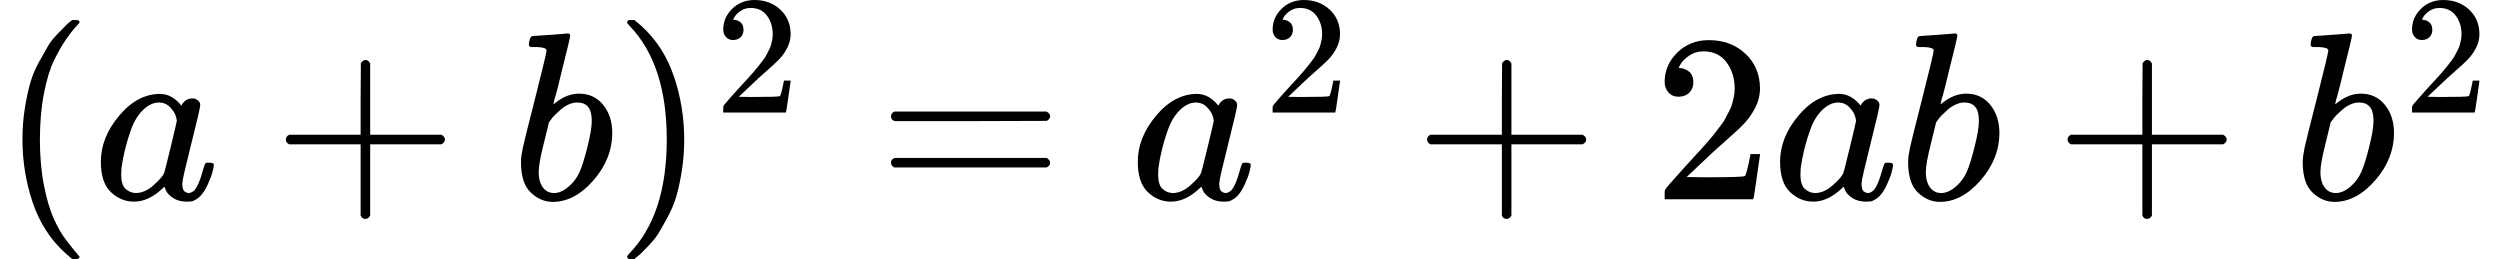
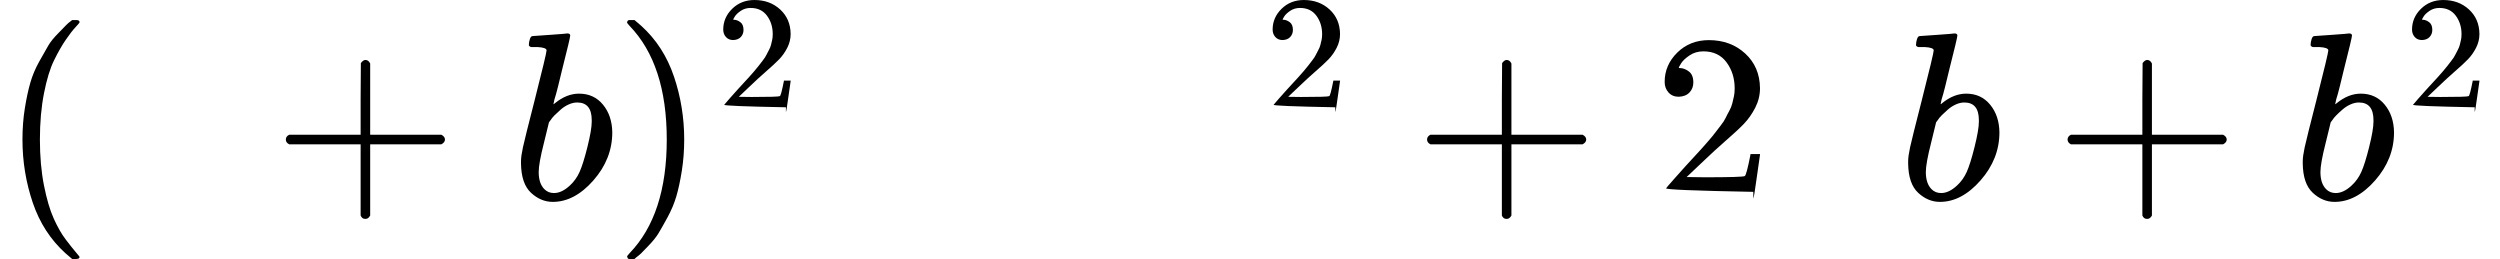
<svg xmlns="http://www.w3.org/2000/svg" xmlns:xlink="http://www.w3.org/1999/xlink" version="1.1" style="vertical-align: -0.566ex;" width="10462.5px" height="1083.9px" viewBox="0 -833.9 10462.5 1083.9">
  <defs>
    <path id="MJX-2138-TEX-N-28" d="M94 250Q94 319 104 381T127 488T164 576T202 643T244 695T277 729T302 750H315H319Q333 750 333 741Q333 738 316 720T275 667T226 581T184 443T167 250T184 58T225 -81T274 -167T316 -220T333 -241Q333 -250 318 -250H315H302L274 -226Q180 -141 137 -14T94 250Z" />
-     <path id="MJX-2138-TEX-I-1D44E" d="M33 157Q33 258 109 349T280 441Q331 441 370 392Q386 422 416 422Q429 422 439 414T449 394Q449 381 412 234T374 68Q374 43 381 35T402 26Q411 27 422 35Q443 55 463 131Q469 151 473 152Q475 153 483 153H487Q506 153 506 144Q506 138 501 117T481 63T449 13Q436 0 417 -8Q409 -10 393 -10Q359 -10 336 5T306 36L300 51Q299 52 296 50Q294 48 292 46Q233 -10 172 -10Q117 -10 75 30T33 157ZM351 328Q351 334 346 350T323 385T277 405Q242 405 210 374T160 293Q131 214 119 129Q119 126 119 118T118 106Q118 61 136 44T179 26Q217 26 254 59T298 110Q300 114 325 217T351 328Z" />
    <path id="MJX-2138-TEX-N-2B" d="M56 237T56 250T70 270H369V420L370 570Q380 583 389 583Q402 583 409 568V270H707Q722 262 722 250T707 230H409V-68Q401 -82 391 -82H389H387Q375 -82 369 -68V230H70Q56 237 56 250Z" />
    <path id="MJX-2138-TEX-I-1D44F" d="M73 647Q73 657 77 670T89 683Q90 683 161 688T234 694Q246 694 246 685T212 542Q204 508 195 472T180 418L176 399Q176 396 182 402Q231 442 283 442Q345 442 383 396T422 280Q422 169 343 79T173 -11Q123 -11 82 27T40 150V159Q40 180 48 217T97 414Q147 611 147 623T109 637Q104 637 101 637H96Q86 637 83 637T76 640T73 647ZM336 325V331Q336 405 275 405Q258 405 240 397T207 376T181 352T163 330L157 322L136 236Q114 150 114 114Q114 66 138 42Q154 26 178 26Q211 26 245 58Q270 81 285 114T318 219Q336 291 336 325Z" />
    <path id="MJX-2138-TEX-N-29" d="M60 749L64 750Q69 750 74 750H86L114 726Q208 641 251 514T294 250Q294 182 284 119T261 12T224 -76T186 -143T145 -194T113 -227T90 -246Q87 -249 86 -250H74Q66 -250 63 -250T58 -247T55 -238Q56 -237 66 -225Q221 -64 221 250T66 725Q56 737 55 738Q55 746 60 749Z" />
-     <path id="MJX-2138-TEX-N-32" d="M109 429Q82 429 66 447T50 491Q50 562 103 614T235 666Q326 666 387 610T449 465Q449 422 429 383T381 315T301 241Q265 210 201 149L142 93L218 92Q375 92 385 97Q392 99 409 186V189H449V186Q448 183 436 95T421 3V0H50V19V31Q50 38 56 46T86 81Q115 113 136 137Q145 147 170 174T204 211T233 244T261 278T284 308T305 340T320 369T333 401T340 431T343 464Q343 527 309 573T212 619Q179 619 154 602T119 569T109 550Q109 549 114 549Q132 549 151 535T170 489Q170 464 154 447T109 429Z" />
-     <path id="MJX-2138-TEX-N-3D" d="M56 347Q56 360 70 367H707Q722 359 722 347Q722 336 708 328L390 327H72Q56 332 56 347ZM56 153Q56 168 72 173H708Q722 163 722 153Q722 140 707 133H70Q56 140 56 153Z" />
+     <path id="MJX-2138-TEX-N-32" d="M109 429Q82 429 66 447T50 491Q50 562 103 614T235 666Q326 666 387 610T449 465Q449 422 429 383T381 315T301 241Q265 210 201 149L142 93L218 92Q375 92 385 97Q392 99 409 186V189H449V186Q448 183 436 95T421 3V0V19V31Q50 38 56 46T86 81Q115 113 136 137Q145 147 170 174T204 211T233 244T261 278T284 308T305 340T320 369T333 401T340 431T343 464Q343 527 309 573T212 619Q179 619 154 602T119 569T109 550Q109 549 114 549Q132 549 151 535T170 489Q170 464 154 447T109 429Z" />
  </defs>
  <g stroke="currentColor" fill="currentColor" stroke-width="0" transform="scale(1,-1)">
    <g>
      <g>
        <use xlink:href="#MJX-2138-TEX-N-28" />
      </g>
      <g transform="translate(389,0)">
        <use xlink:href="#MJX-2138-TEX-I-1D44E" />
      </g>
      <g transform="translate(1140.2,0)">
        <use xlink:href="#MJX-2138-TEX-N-2B" />
      </g>
      <g transform="translate(2140.4,0)">
        <use xlink:href="#MJX-2138-TEX-I-1D44F" />
      </g>
      <g transform="translate(2569.4,0)">
        <g>
          <use xlink:href="#MJX-2138-TEX-N-29" />
        </g>
        <g transform="translate(422,363) scale(0.707)">
          <g>
            <use xlink:href="#MJX-2138-TEX-N-32" />
          </g>
        </g>
      </g>
      <g transform="translate(3672.8,0)">
        <use xlink:href="#MJX-2138-TEX-N-3D" />
      </g>
      <g transform="translate(4728.6,0)">
        <g>
          <use xlink:href="#MJX-2138-TEX-I-1D44E" />
        </g>
        <g transform="translate(562,363) scale(0.707)">
          <g>
            <use xlink:href="#MJX-2138-TEX-N-32" />
          </g>
        </g>
      </g>
      <g transform="translate(5916.3,0)">
        <use xlink:href="#MJX-2138-TEX-N-2B" />
      </g>
      <g transform="translate(6916.6,0)">
        <use xlink:href="#MJX-2138-TEX-N-32" />
      </g>
      <g transform="translate(7416.6,0)">
        <use xlink:href="#MJX-2138-TEX-I-1D44E" />
      </g>
      <g transform="translate(7945.6,0)">
        <use xlink:href="#MJX-2138-TEX-I-1D44F" />
      </g>
      <g transform="translate(8596.8,0)">
        <use xlink:href="#MJX-2138-TEX-N-2B" />
      </g>
      <g transform="translate(9597,0)">
        <g>
          <use xlink:href="#MJX-2138-TEX-I-1D44F" />
        </g>
        <g transform="translate(462,363) scale(0.707)">
          <g>
            <use xlink:href="#MJX-2138-TEX-N-32" />
          </g>
        </g>
      </g>
    </g>
  </g>
</svg>